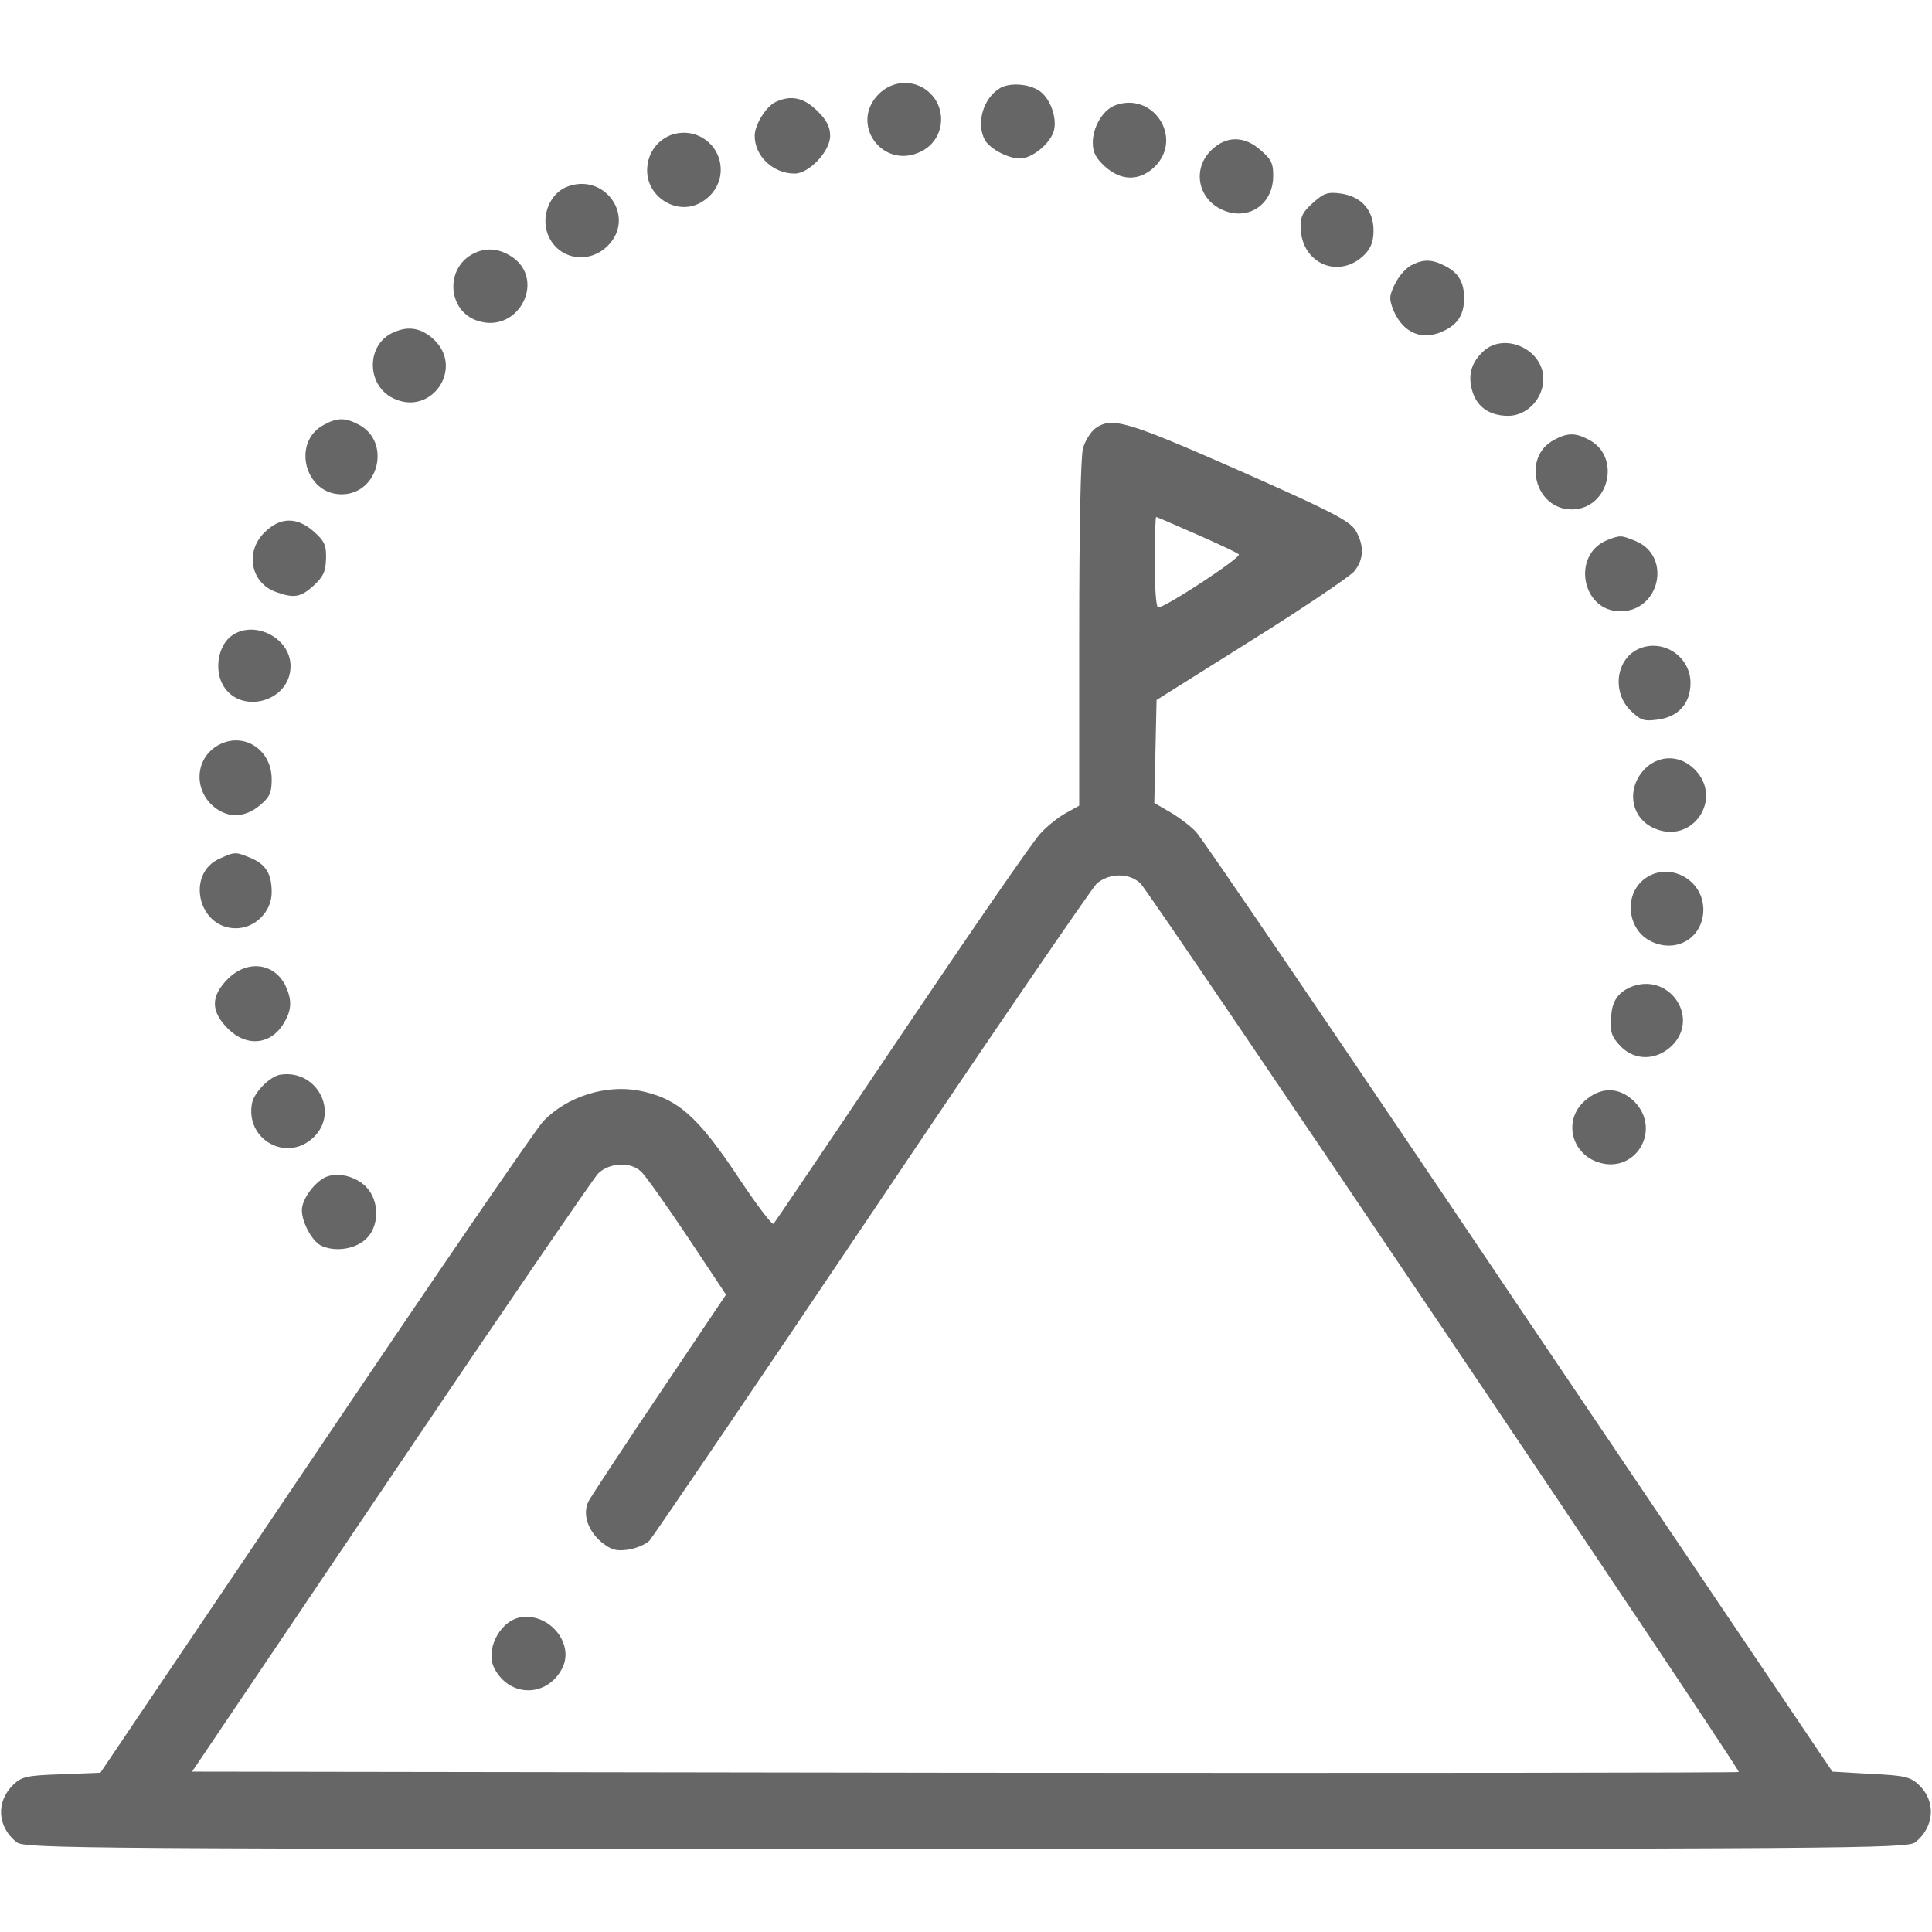
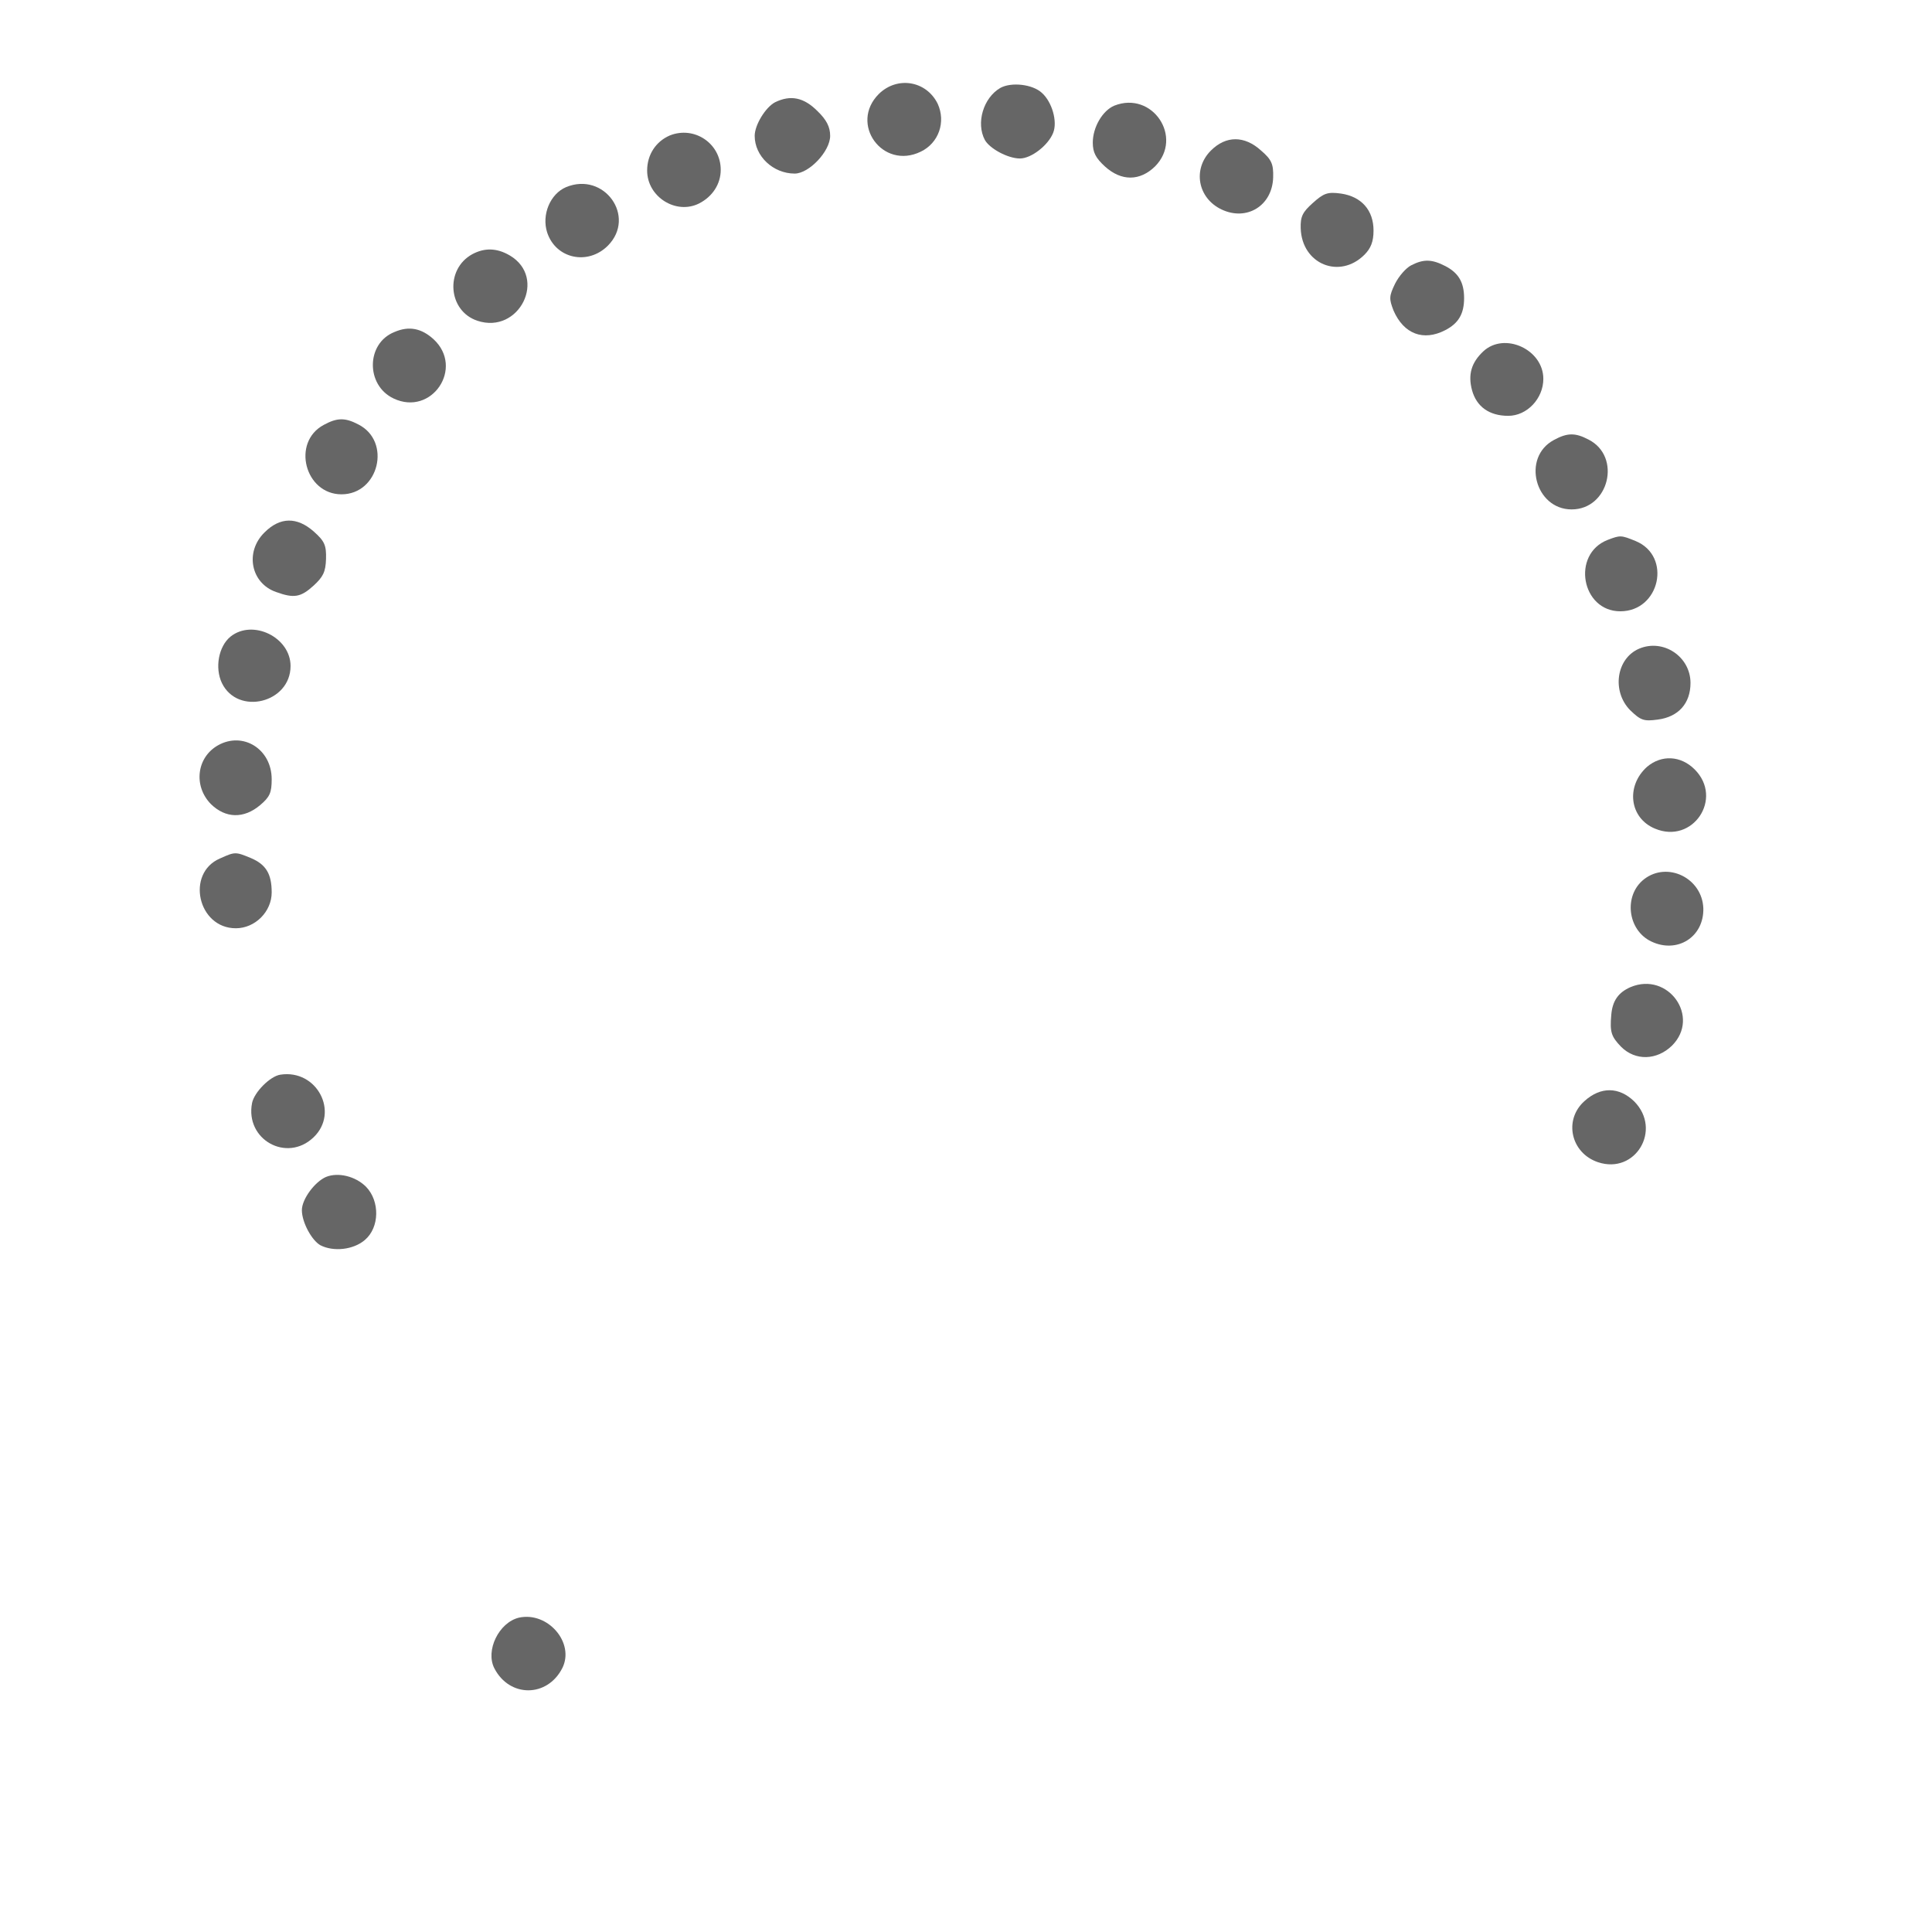
<svg xmlns="http://www.w3.org/2000/svg" version="1.0" width="512pt" height="512pt" viewBox="0 0 512 512" preserveAspectRatio="xMidYMid meet">
  <g transform="translate(0,512) scale(0.1,-0.1)" fill="#666666" stroke="none">
    <path d="M2329 4871 c-79 -79 10 -202 111 -153 48 23 67 79 45 127 -30 61 -107 74 -156 26z" />
    <path d="M2651 4887 c-45 -26 -65 -93 -41 -138 13 -23 61 -49 93 -49 30 0 75 35 88 68 12 30 -3 82 -30 106 -25 23 -81 29 -110 13z" />
    <path d="M2054 4849 c-25 -13 -54 -60 -54 -89 0 -54 49 -100 106 -100 38 0 94 59 94 100 0 23 -9 42 -34 66 -36 36 -71 43 -112 23z" />
    <path d="M2953 4840 c-31 -13 -57 -57 -57 -98 0 -26 8 -41 32 -63 44 -40 93 -39 133 0 76 77 -7 201 -108 161z" />
    <path d="M1775 4761 c-37 -16 -60 -51 -60 -93 0 -70 77 -118 138 -87 35 18 57 51 57 89 0 70 -70 117 -135 91z" />
    <path d="M3209 4721 c-49 -49 -35 -126 28 -156 67 -32 135 10 137 85 1 35 -4 47 -32 71 -44 40 -93 40 -133 0z" />
    <path d="M1500 4624 c-42 -18 -65 -73 -50 -120 23 -70 108 -88 161 -35 76 77 -10 197 -111 155z" />
    <path d="M3479 4582 c-27 -24 -33 -36 -32 -67 3 -95 103 -136 169 -70 17 17 24 35 24 64 0 54 -32 90 -86 98 -36 5 -46 1 -75 -25z" />
    <path d="M1251 4446 c-72 -40 -64 -150 14 -176 111 -37 186 114 86 173 -34 20 -67 21 -100 3z" />
    <path d="M3740 4417 c-14 -7 -33 -29 -43 -49 -16 -33 -16 -40 -4 -71 27 -62 79 -82 137 -52 35 18 50 43 50 85 0 42 -15 67 -50 85 -35 18 -57 19 -90 2z" />
    <path d="M1045 4240 c-75 -30 -76 -141 -2 -176 101 -48 188 81 106 157 -32 29 -65 36 -104 19z" />
    <path d="M3931 4189 c-32 -30 -41 -62 -30 -103 12 -44 46 -68 96 -68 50 0 93 46 93 98 0 78 -103 125 -159 73z" />
    <path d="M858 3994 c-86 -46 -50 -184 47 -184 99 0 133 140 45 185 -36 19 -57 18 -92 -1z" />
-     <path d="M2903 3985 c-12 -9 -27 -32 -33 -53 -6 -23 -10 -210 -10 -492 l0 -455 -34 -19 c-19 -10 -50 -34 -69 -55 -19 -20 -184 -259 -367 -531 -183 -272 -336 -499 -340 -503 -4 -4 -44 49 -90 118 -112 169 -165 215 -268 235 -88 16 -189 -16 -252 -81 -19 -20 -291 -417 -604 -882 l-570 -845 -102 -4 c-92 -3 -106 -6 -128 -27 -47 -44 -44 -112 8 -153 20 -17 167 -18 2516 -18 2349 0 2496 1 2516 18 51 41 55 109 9 152 -22 21 -38 25 -127 29 l-102 6 -831 1232 c-456 678 -841 1244 -855 1258 -14 15 -44 38 -68 52 l-43 25 3 136 3 137 250 157 c138 86 260 169 273 183 27 32 28 70 4 110 -16 25 -64 50 -308 158 -298 131 -337 143 -381 112z m268 -281 c57 -25 108 -49 112 -53 8 -8 -195 -141 -214 -141 -5 0 -9 53 -9 120 0 66 2 120 4 120 2 0 50 -21 107 -46z m-148 -926 c30 -31 1590 -2348 1585 -2354 -3 -2 -926 -3 -2052 -2 l-2047 3 526 780 c289 429 537 791 550 805 30 29 85 32 113 6 11 -9 66 -87 123 -172 l103 -155 -176 -262 c-97 -144 -181 -272 -188 -285 -17 -33 -3 -77 33 -108 26 -21 38 -25 70 -21 22 3 48 14 58 24 9 10 275 401 589 868 314 468 583 860 596 873 16 14 38 22 60 22 23 0 43 -8 57 -22z" />
    <path d="M1375 833 c-53 -13 -89 -87 -65 -134 40 -78 140 -78 180 0 34 67 -38 151 -115 134z" />
    <path d="M4118 3954 c-86 -46 -50 -184 47 -184 99 0 133 140 45 185 -36 19 -57 18 -92 -1z" />
    <path d="M701 3709 c-53 -52 -36 -135 31 -158 47 -17 65 -14 99 17 25 23 32 36 33 71 1 36 -4 47 -32 72 -45 40 -90 39 -131 -2z" />
    <path d="M4260 3689 c-96 -38 -69 -189 34 -189 105 0 137 146 41 186 -39 16 -41 16 -75 3z" />
    <path d="M611 3433 c-32 -26 -42 -83 -23 -123 42 -87 182 -53 182 45 0 76 -100 125 -159 78z" />
    <path d="M4344 3401 c-61 -26 -73 -113 -24 -163 28 -27 36 -30 73 -25 55 7 87 43 87 97 0 70 -72 118 -136 91z" />
    <path d="M578 3145 c-57 -32 -66 -108 -19 -156 39 -38 87 -39 130 -3 26 22 31 33 31 69 0 80 -76 127 -142 90z" />
    <path d="M4365 3088 c-57 -51 -47 -136 21 -164 100 -42 182 80 105 157 -37 37 -88 39 -126 7z" />
    <path d="M583 2845 c-91 -39 -59 -185 42 -185 51 0 95 44 95 95 0 49 -15 74 -55 91 -41 17 -42 17 -82 -1z" />
    <path d="M4357 2790 c-55 -43 -44 -135 19 -165 69 -33 140 12 138 88 -3 80 -95 125 -157 77z" />
-     <path d="M604 2526 c-46 -46 -46 -86 0 -132 50 -50 115 -43 149 16 21 35 21 62 2 101 -31 58 -101 65 -151 15z" />
    <path d="M4321 2504 c-32 -14 -48 -36 -51 -74 -4 -45 0 -57 26 -84 38 -38 95 -36 135 3 76 76 -10 197 -110 155z" />
    <path d="M743 2272 c-27 -4 -69 -46 -75 -75 -19 -97 92 -159 163 -91 69 66 9 181 -88 166z" />
    <path d="M4199 2202 c-56 -50 -36 -138 36 -162 99 -33 170 86 96 161 -40 39 -89 40 -132 1z" />
    <path d="M864 2001 c-30 -13 -64 -59 -64 -88 0 -32 26 -80 49 -93 35 -18 88 -12 118 14 39 33 40 103 3 141 -28 28 -74 39 -106 26z" />
  </g>
</svg>